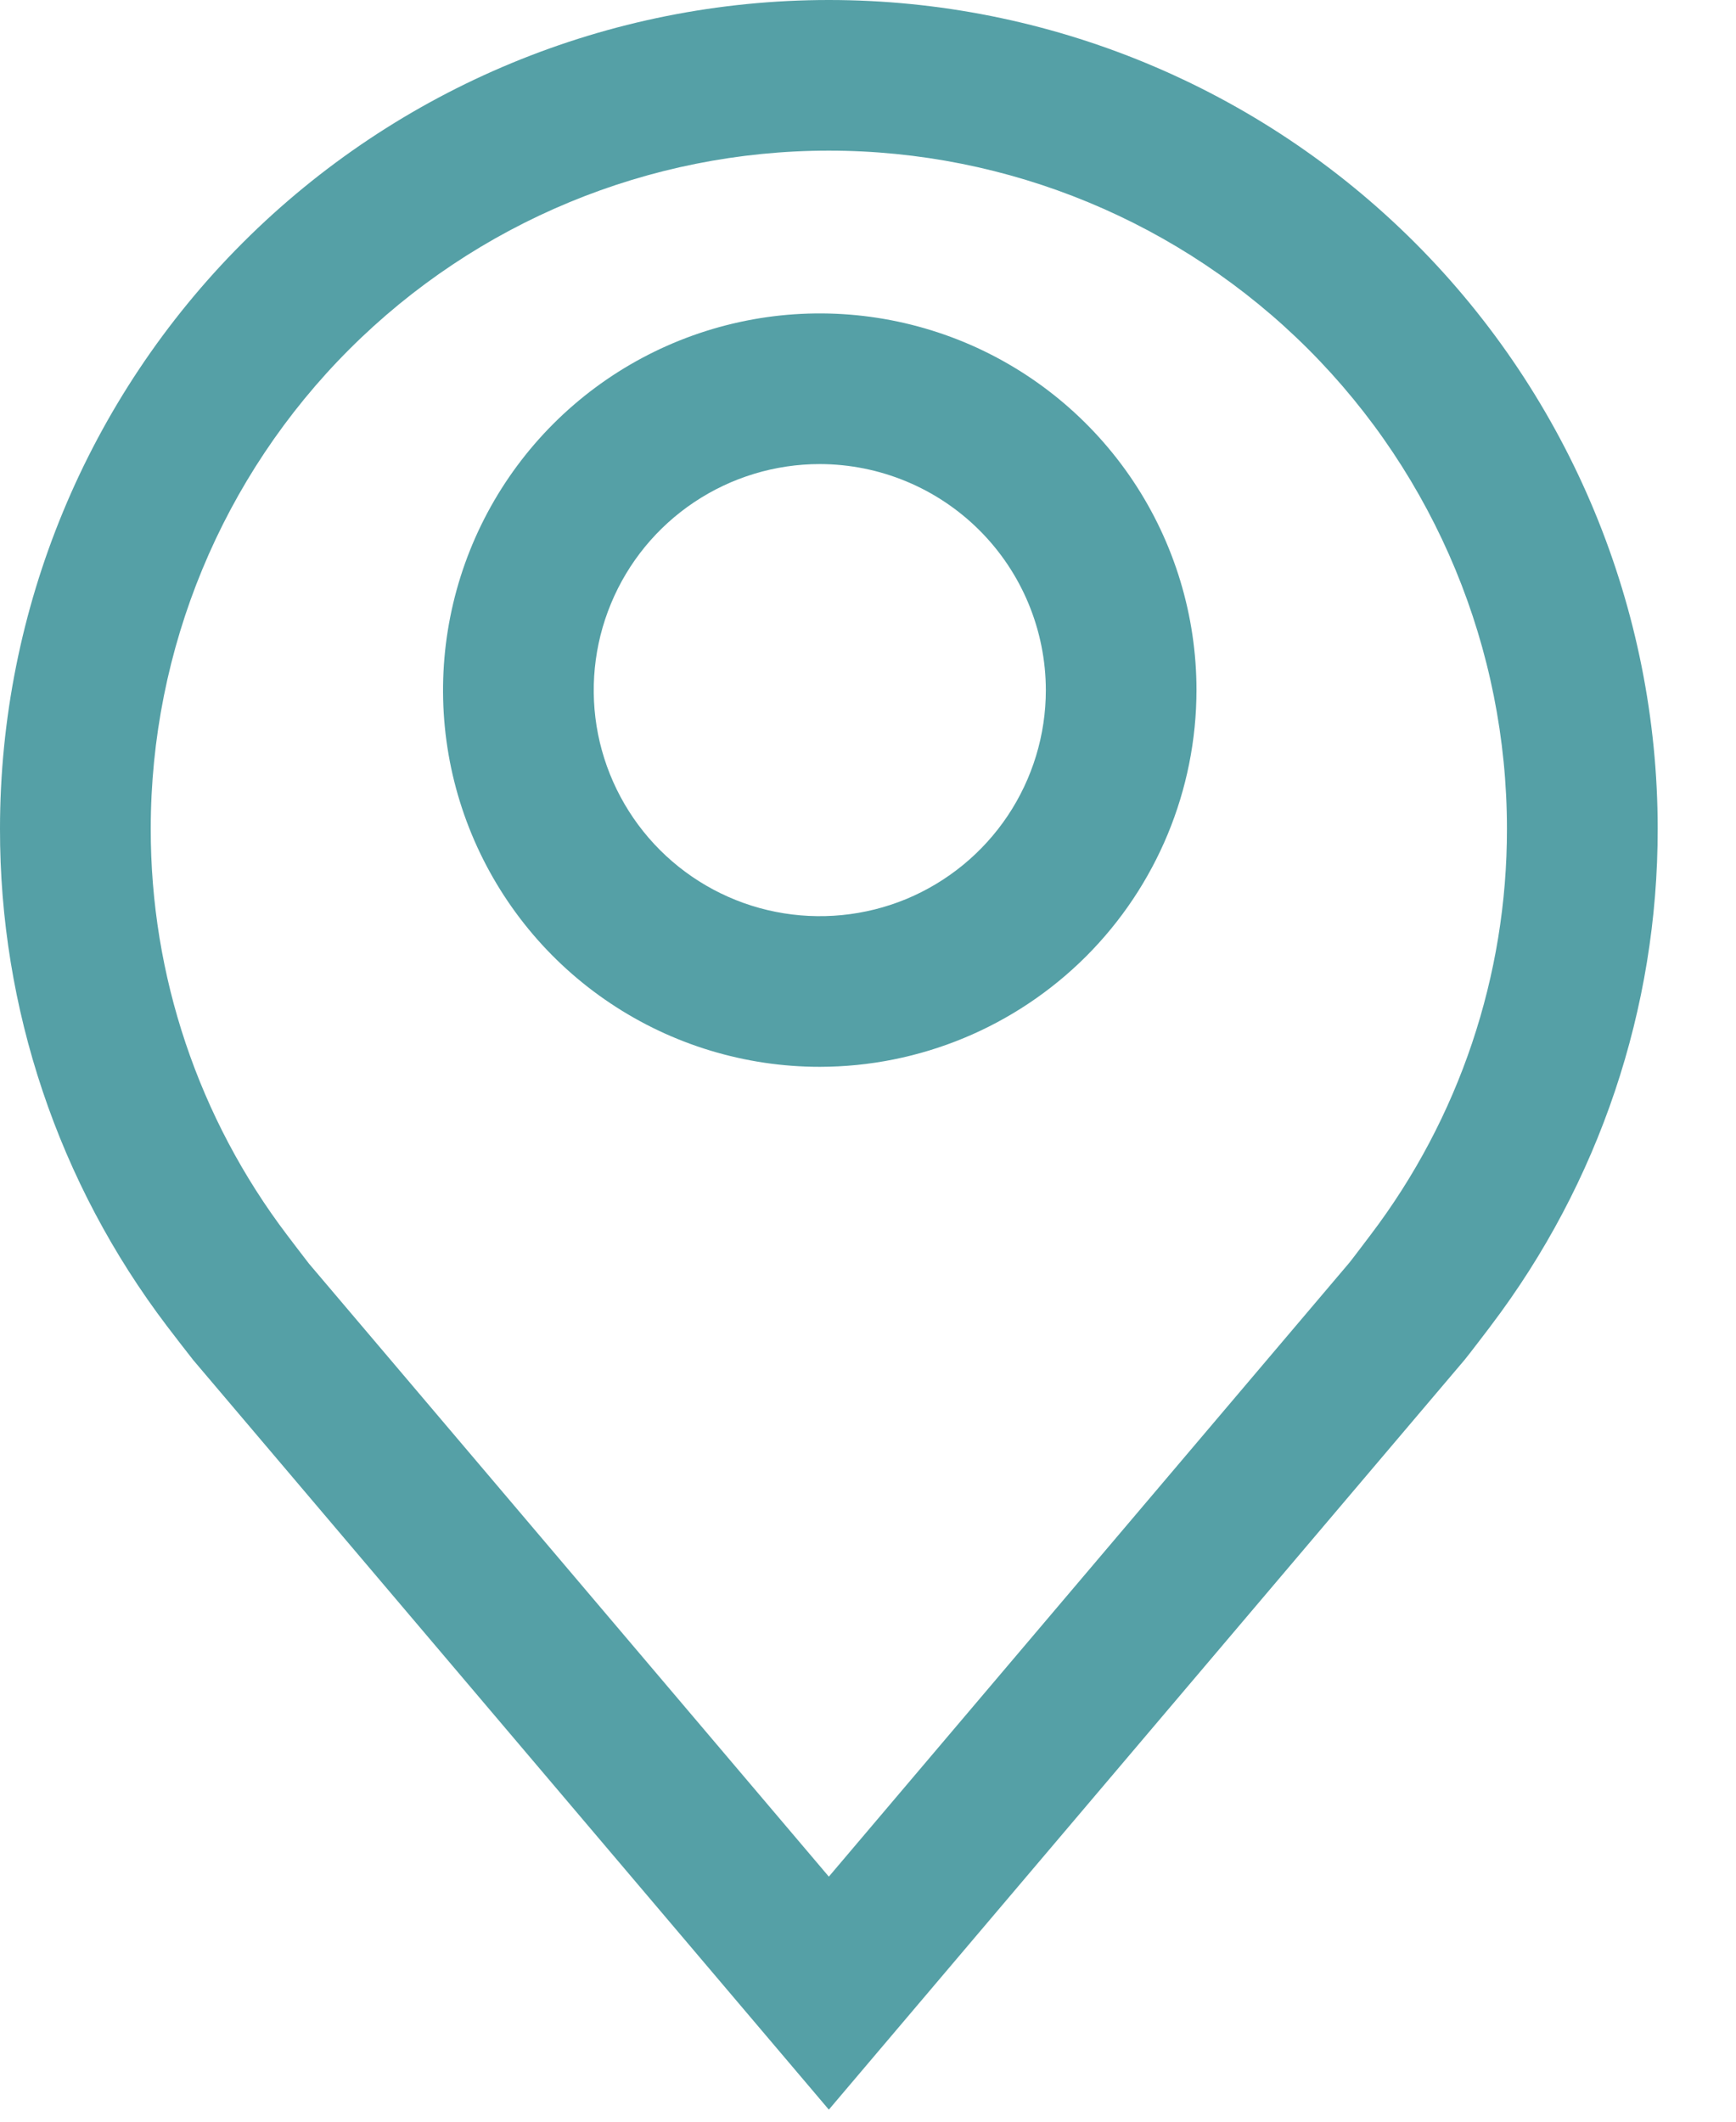
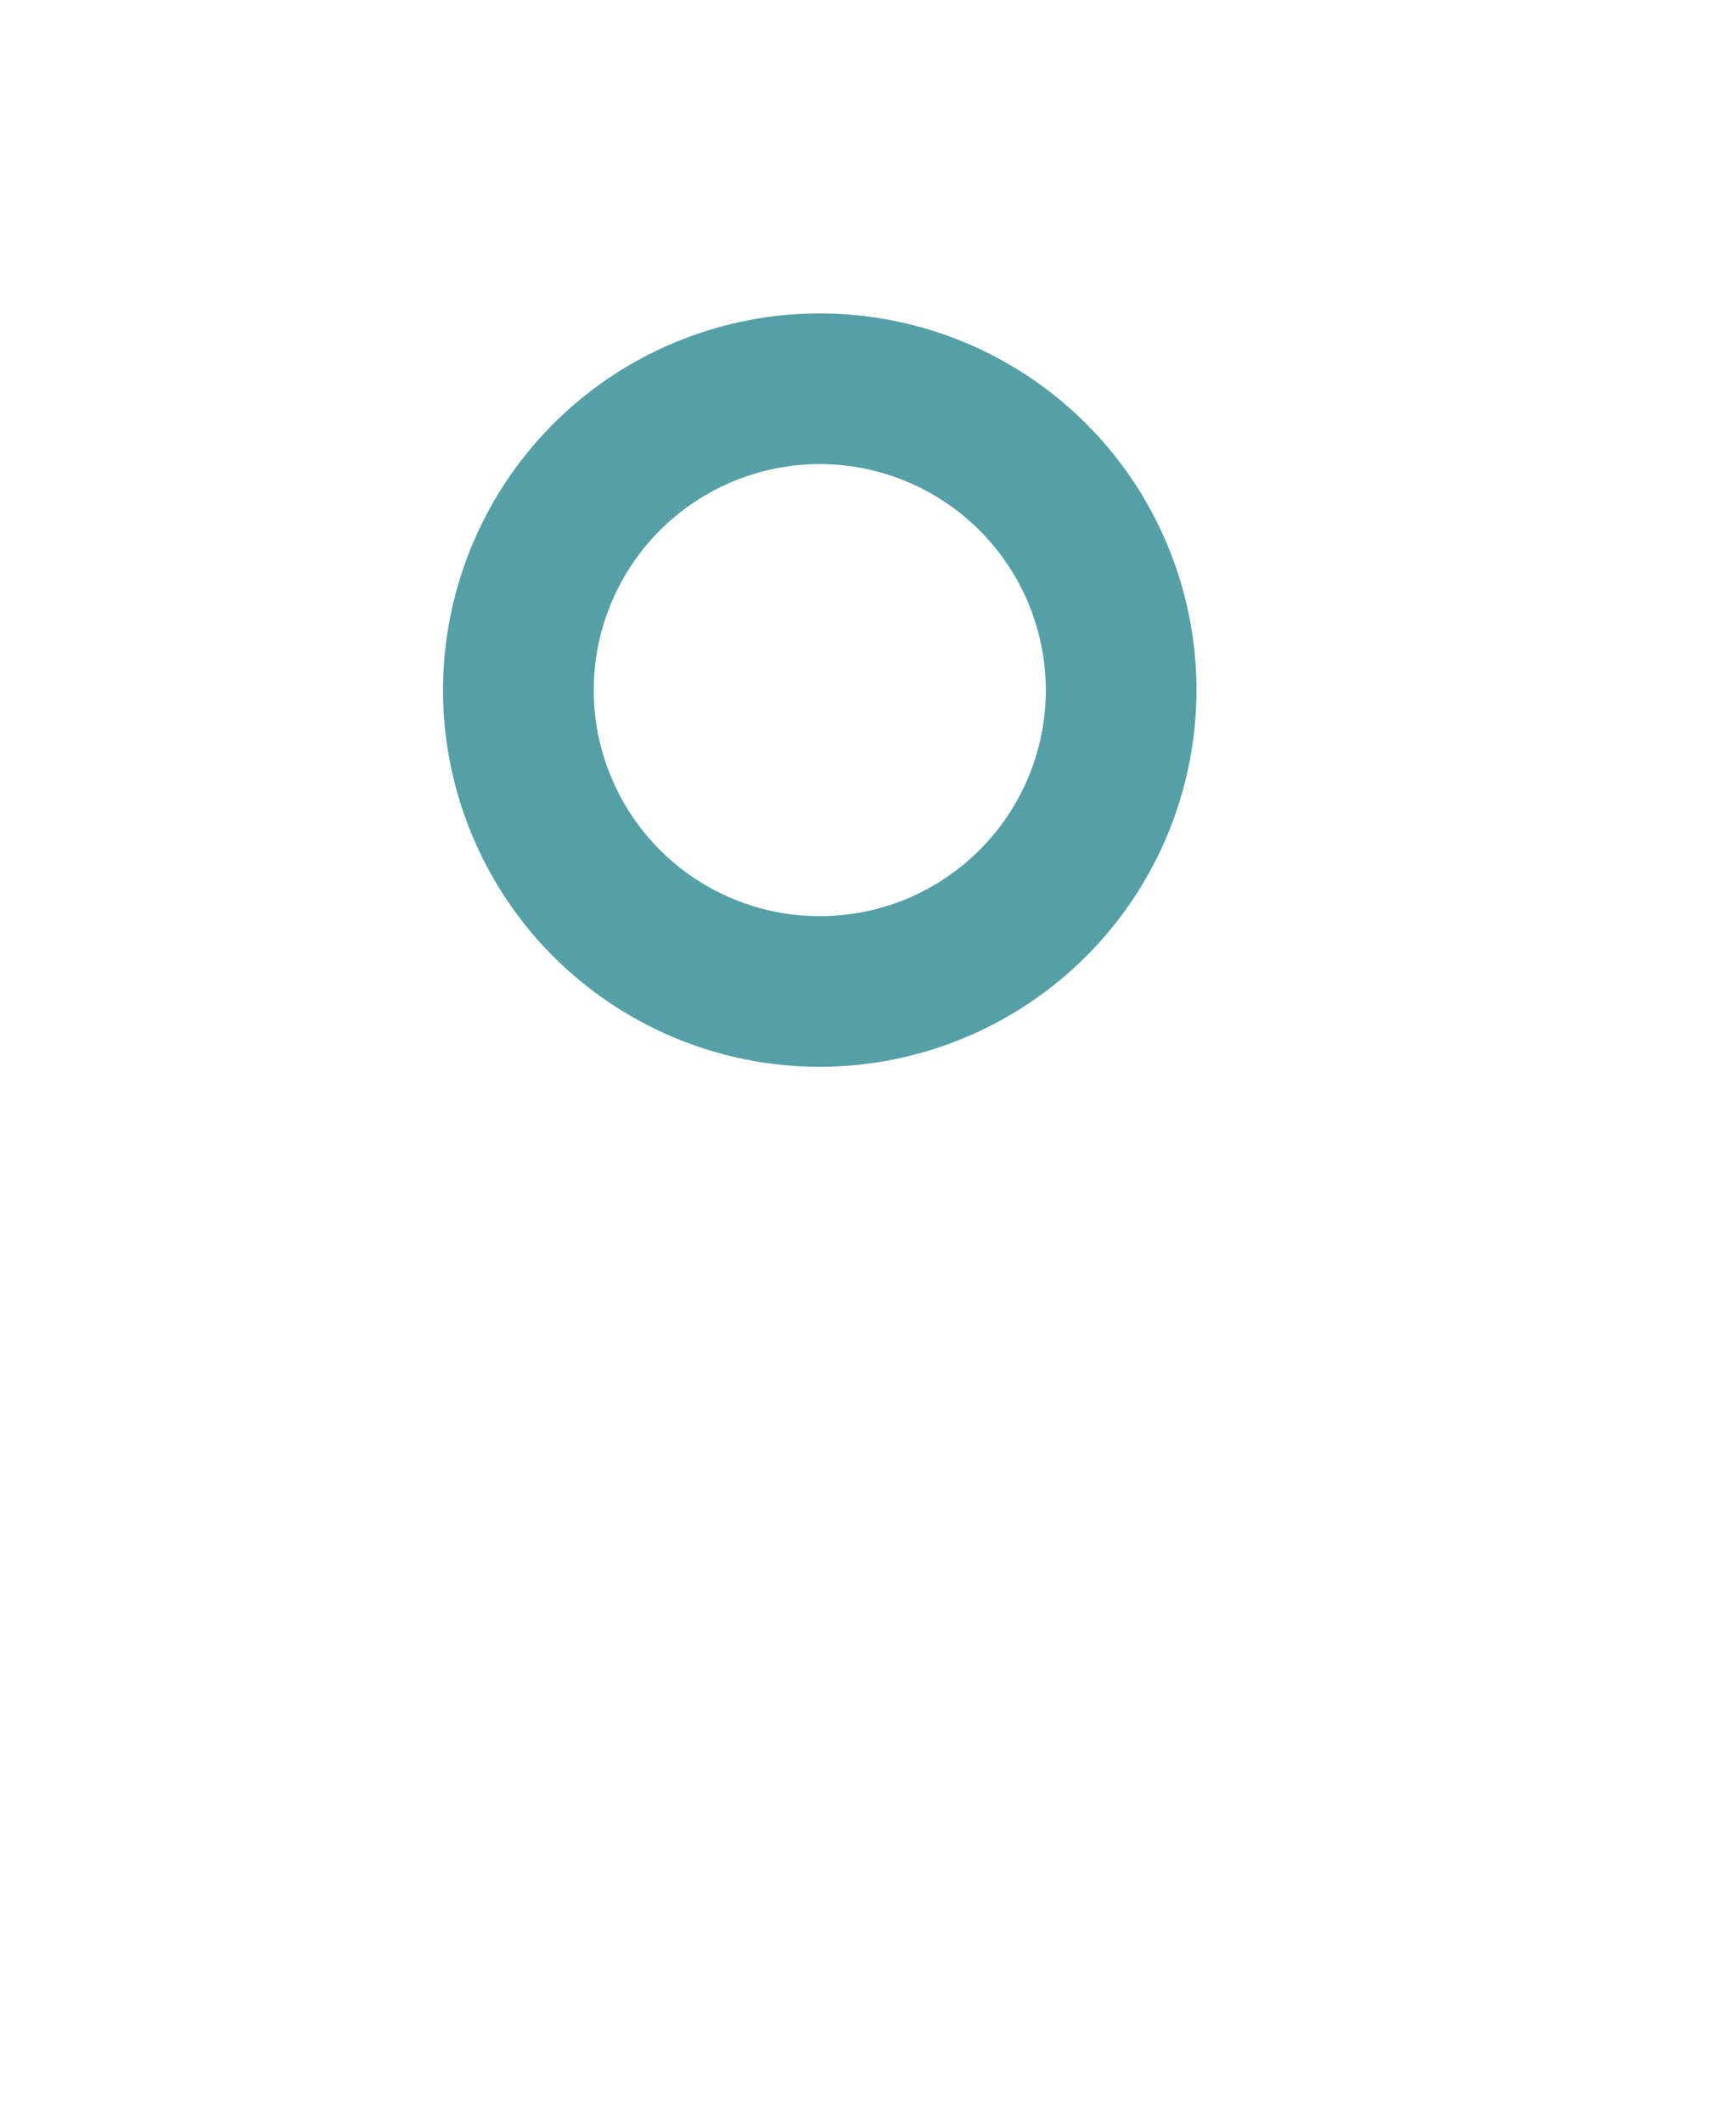
<svg xmlns="http://www.w3.org/2000/svg" width="18" height="22" viewBox="0 0 18 22" fill="none">
  <path d="M8.5 11.062C7.727 11.062 6.972 10.833 6.33 10.404C5.687 9.975 5.187 9.365 4.891 8.651C4.595 7.937 4.518 7.152 4.669 6.394C4.82 5.636 5.192 4.94 5.738 4.394C6.284 3.848 6.98 3.476 7.738 3.325C8.496 3.174 9.281 3.252 9.995 3.547C10.709 3.843 11.319 4.344 11.748 4.986C12.177 5.628 12.406 6.384 12.406 7.156C12.405 8.192 11.993 9.185 11.261 9.917C10.528 10.649 9.536 11.061 8.5 11.062ZM8.5 4.812C8.036 4.812 7.583 4.95 7.198 5.207C6.812 5.465 6.512 5.831 6.335 6.259C6.157 6.688 6.111 7.159 6.201 7.614C6.292 8.068 6.515 8.486 6.843 8.814C7.17 9.141 7.588 9.365 8.043 9.455C8.497 9.545 8.969 9.499 9.397 9.322C9.825 9.144 10.191 8.844 10.449 8.458C10.706 8.073 10.844 7.62 10.844 7.156C10.843 6.535 10.596 5.939 10.157 5.5C9.717 5.06 9.121 4.813 8.5 4.812Z" fill="#55A0A6" />
-   <path d="M8.594 21.875L2.003 14.102C1.912 13.986 1.821 13.868 1.731 13.75C0.605 12.267 -0.003 10.456 9.14288e-06 8.594C9.14288e-06 6.315 0.905 4.129 2.517 2.517C4.129 0.905 6.315 0 8.594 0C10.873 0 13.059 0.905 14.671 2.517C16.282 4.129 17.188 6.315 17.188 8.594C17.19 10.455 16.582 12.265 15.457 13.748L15.456 13.75C15.456 13.75 15.222 14.058 15.187 14.099L8.594 21.875ZM2.979 12.809C2.979 12.809 3.161 13.049 3.202 13.101L8.594 19.459L13.992 13.092C14.027 13.049 14.209 12.807 14.21 12.806C15.13 11.595 15.627 10.115 15.625 8.594C15.625 6.729 14.884 4.941 13.566 3.622C12.247 2.303 10.459 1.562 8.594 1.562C6.729 1.562 4.941 2.303 3.622 3.622C2.303 4.941 1.563 6.729 1.563 8.594C1.561 10.116 2.058 11.596 2.979 12.809Z" fill="#55A0A6" />
</svg>